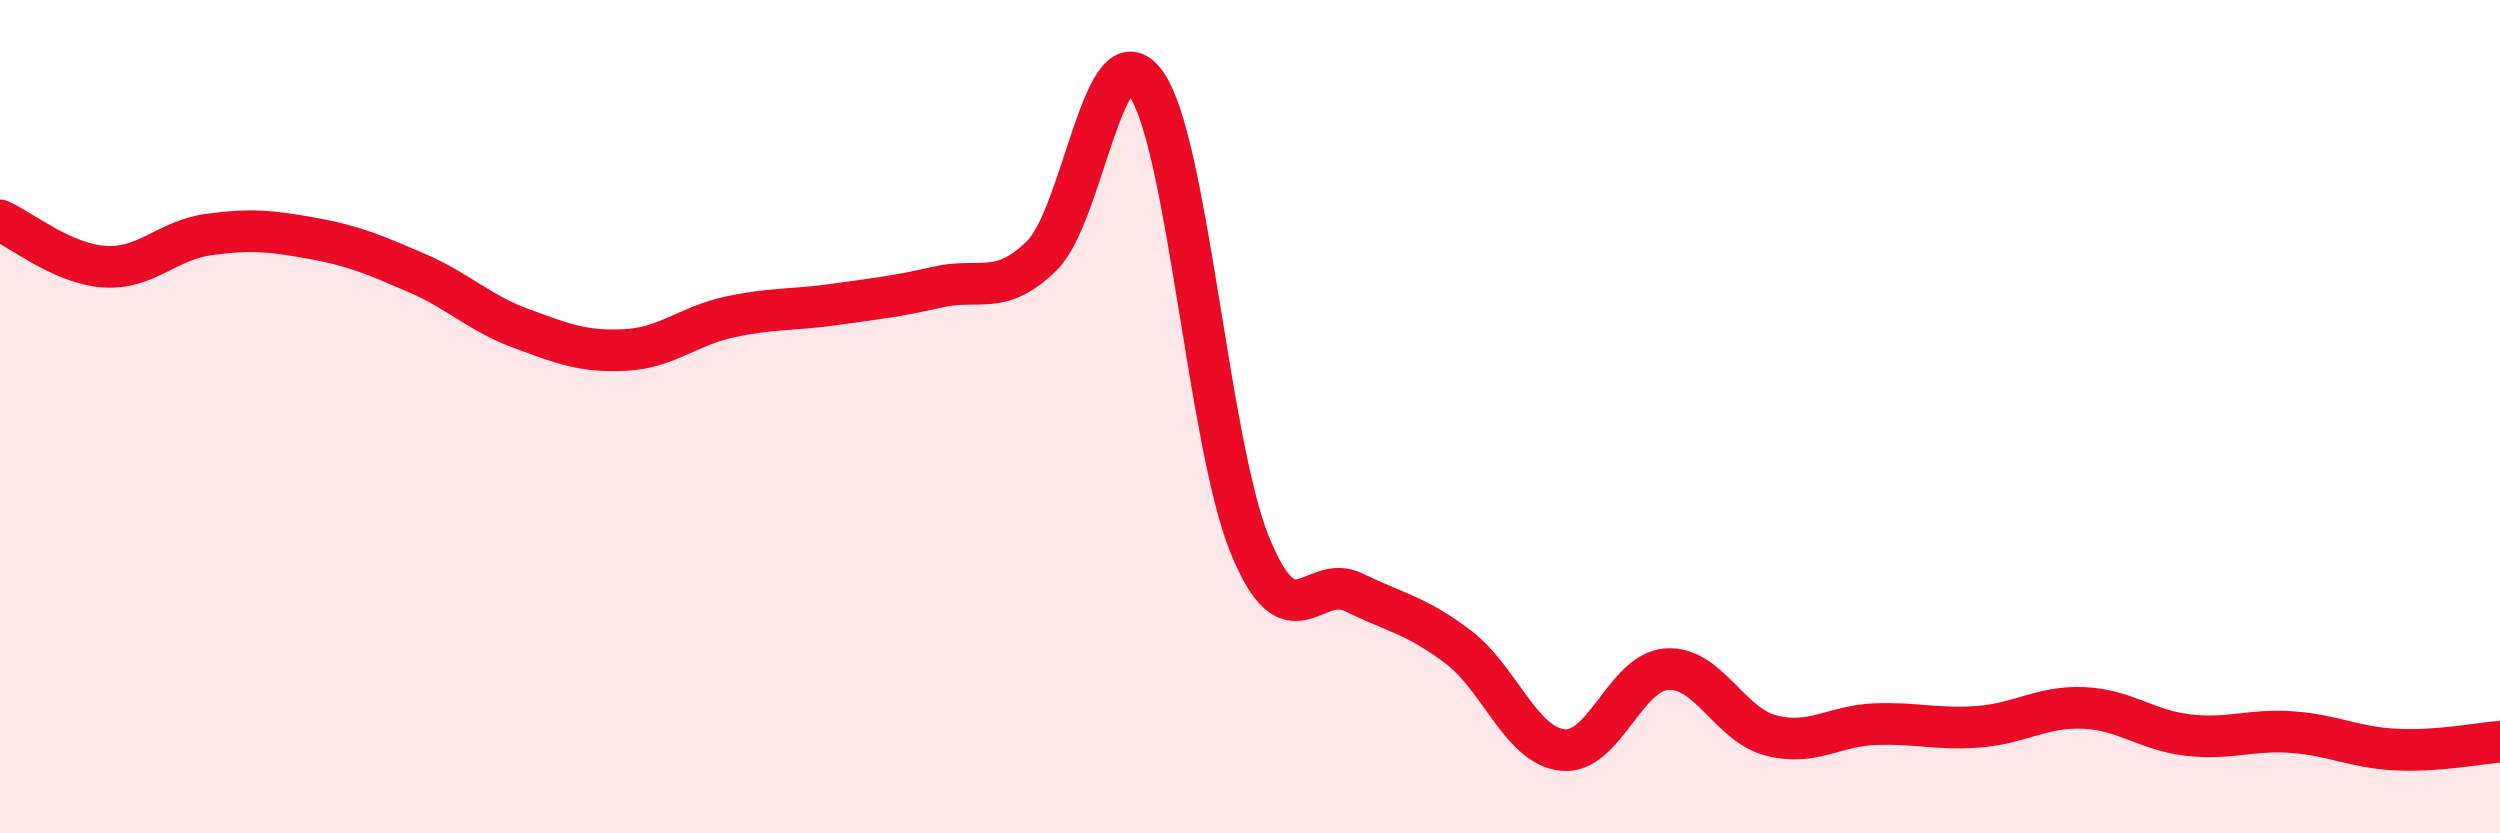
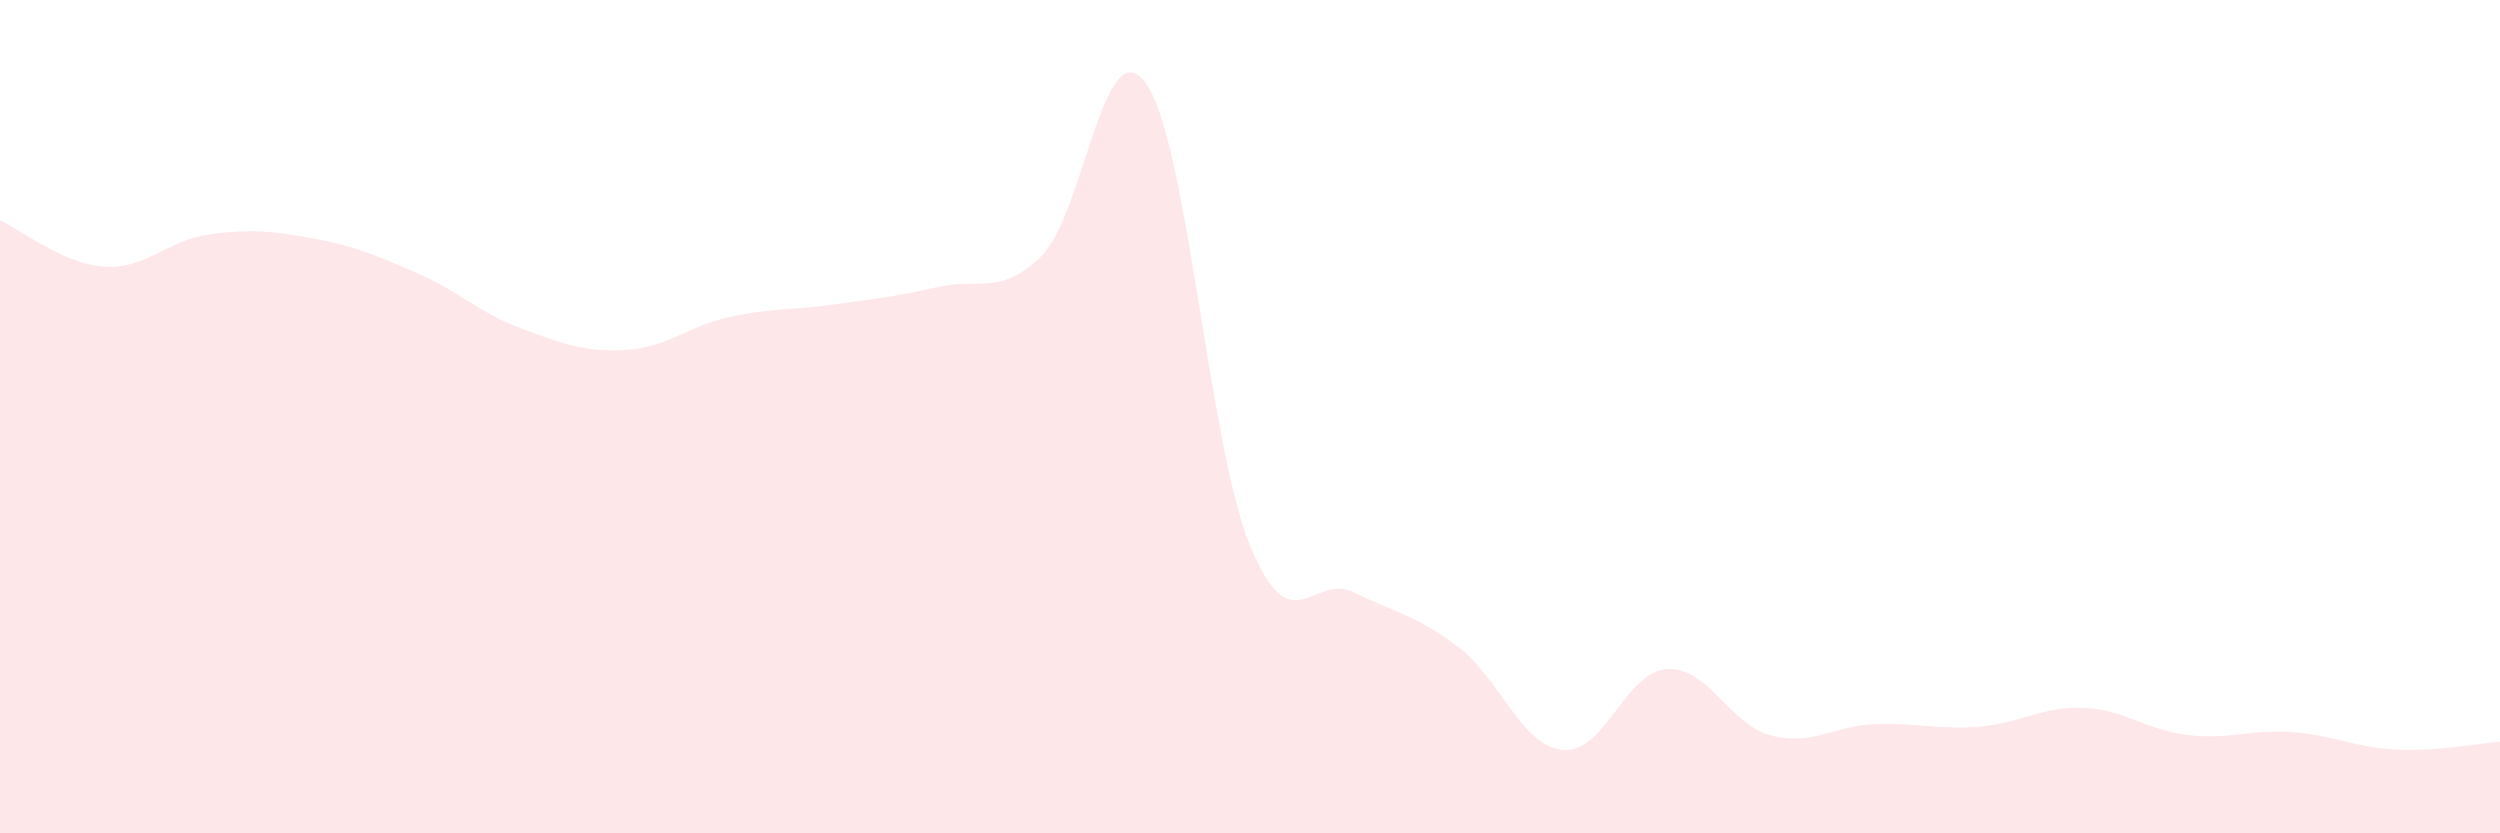
<svg xmlns="http://www.w3.org/2000/svg" width="60" height="20" viewBox="0 0 60 20">
  <path d="M 0,5.29 C 0.5,5.51 1.5,6.33 2.5,6.4 C 3.5,6.47 4,5.77 5,5.63 C 6,5.49 6.5,5.54 7.5,5.72 C 8.5,5.9 9,6.12 10,6.55 C 11,6.98 11.5,7.51 12.5,7.88 C 13.5,8.25 14,8.45 15,8.4 C 16,8.35 16.5,7.83 17.5,7.61 C 18.5,7.39 19,7.45 20,7.31 C 21,7.17 21.5,7.12 22.5,6.89 C 23.5,6.66 24,7.12 25,6.14 C 26,5.16 26.5,0.61 27.5,2 C 28.5,3.39 29,10.65 30,13.09 C 31,15.53 31.5,13.73 32.5,14.22 C 33.5,14.71 34,14.77 35,15.53 C 36,16.29 36.5,17.89 37.5,18 C 38.5,18.11 39,16.13 40,16.06 C 41,15.99 41.5,17.39 42.5,17.65 C 43.5,17.91 44,17.42 45,17.38 C 46,17.34 46.5,17.52 47.5,17.44 C 48.5,17.36 49,16.95 50,16.99 C 51,17.03 51.5,17.52 52.5,17.64 C 53.5,17.76 54,17.5 55,17.57 C 56,17.64 56.5,17.94 57.5,17.99 C 58.5,18.04 59.5,17.84 60,17.8L60 20L0 20Z" fill="#EB0A25" opacity="0.1" stroke-linecap="round" stroke-linejoin="round" />
-   <path d="M 0,5.29 C 0.5,5.51 1.5,6.33 2.5,6.4 C 3.5,6.47 4,5.77 5,5.63 C 6,5.49 6.5,5.54 7.5,5.72 C 8.5,5.9 9,6.12 10,6.55 C 11,6.98 11.5,7.51 12.5,7.88 C 13.5,8.25 14,8.45 15,8.4 C 16,8.35 16.5,7.83 17.5,7.61 C 18.5,7.39 19,7.45 20,7.31 C 21,7.17 21.5,7.12 22.5,6.89 C 23.5,6.66 24,7.12 25,6.14 C 26,5.16 26.5,0.61 27.5,2 C 28.5,3.39 29,10.65 30,13.09 C 31,15.53 31.5,13.73 32.5,14.22 C 33.5,14.71 34,14.77 35,15.53 C 36,16.29 36.5,17.89 37.5,18 C 38.5,18.11 39,16.13 40,16.06 C 41,15.99 41.5,17.39 42.5,17.65 C 43.5,17.91 44,17.42 45,17.38 C 46,17.34 46.5,17.52 47.5,17.44 C 48.5,17.36 49,16.95 50,16.99 C 51,17.03 51.5,17.52 52.5,17.64 C 53.5,17.76 54,17.5 55,17.57 C 56,17.64 56.5,17.94 57.5,17.99 C 58.5,18.04 59.5,17.84 60,17.8" stroke="#EB0A25" stroke-width="1" fill="none" stroke-linecap="round" stroke-linejoin="round" />
</svg>